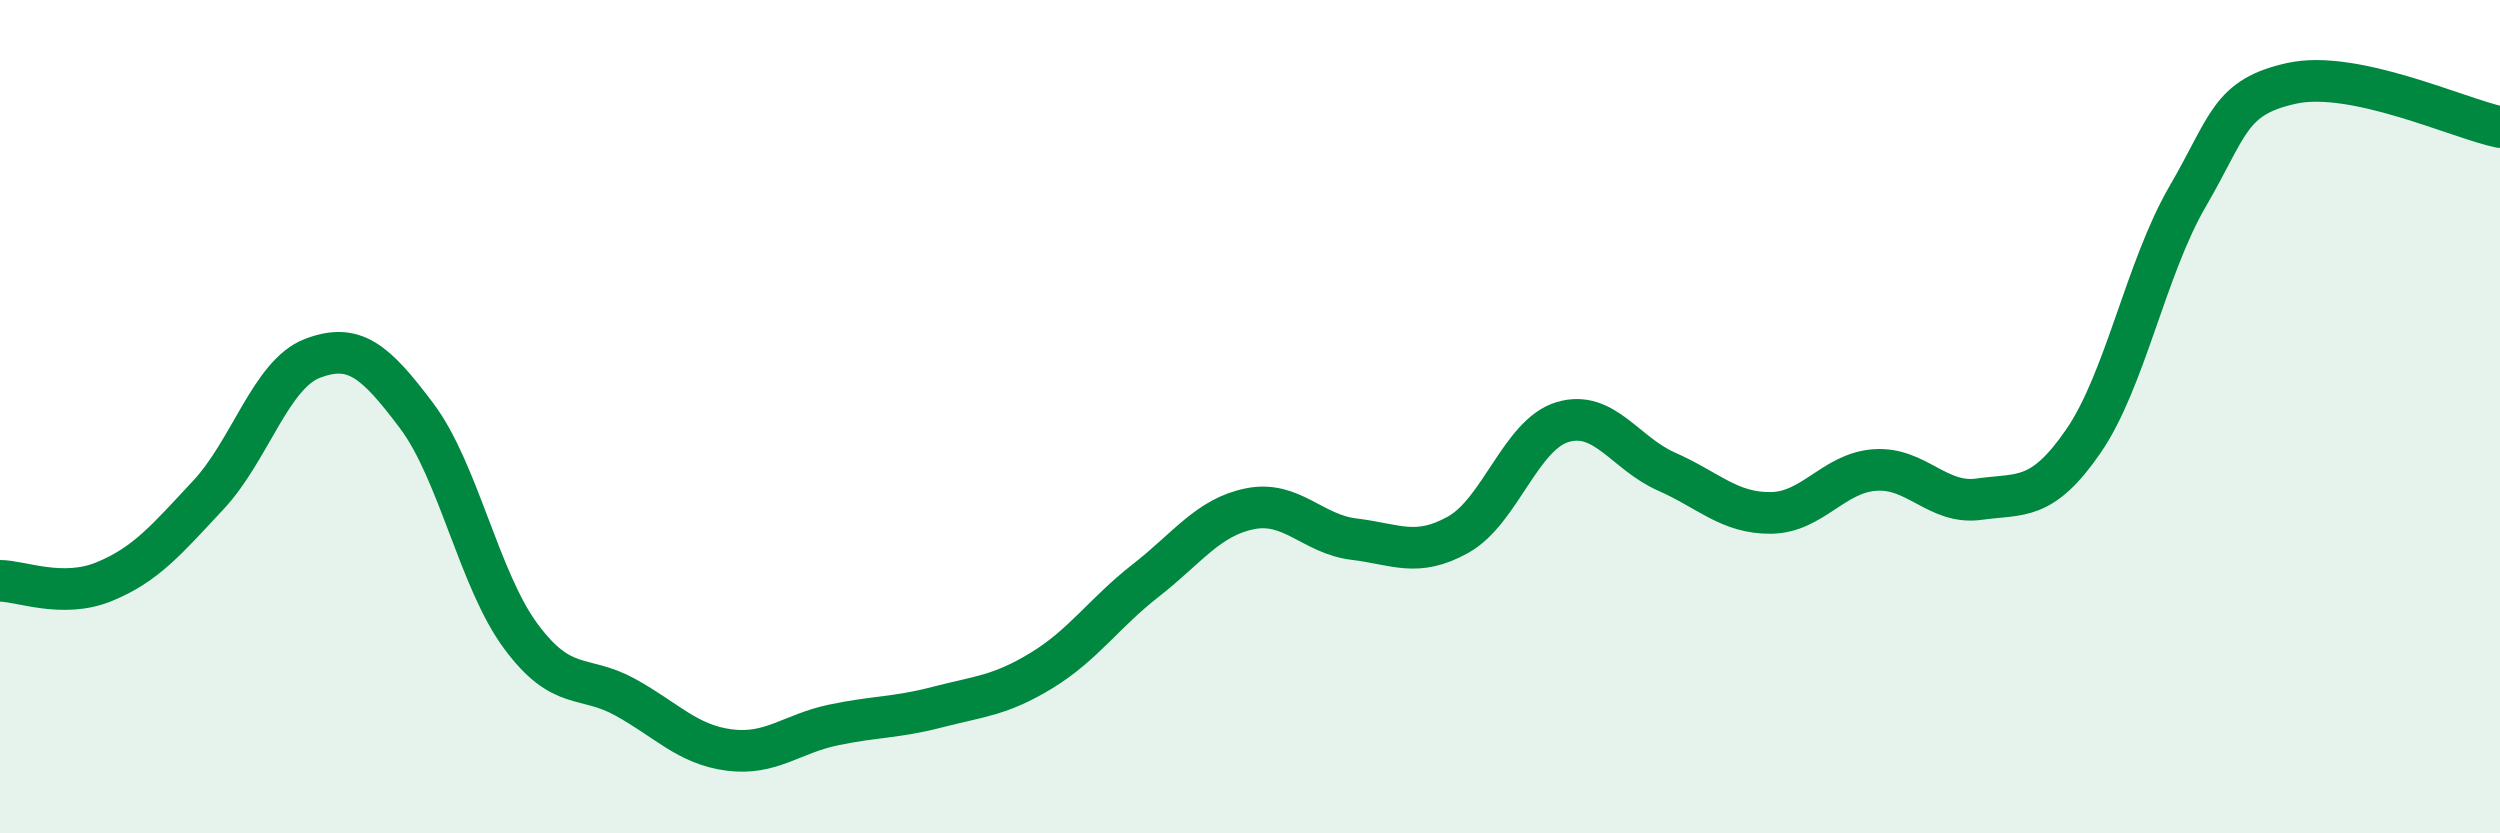
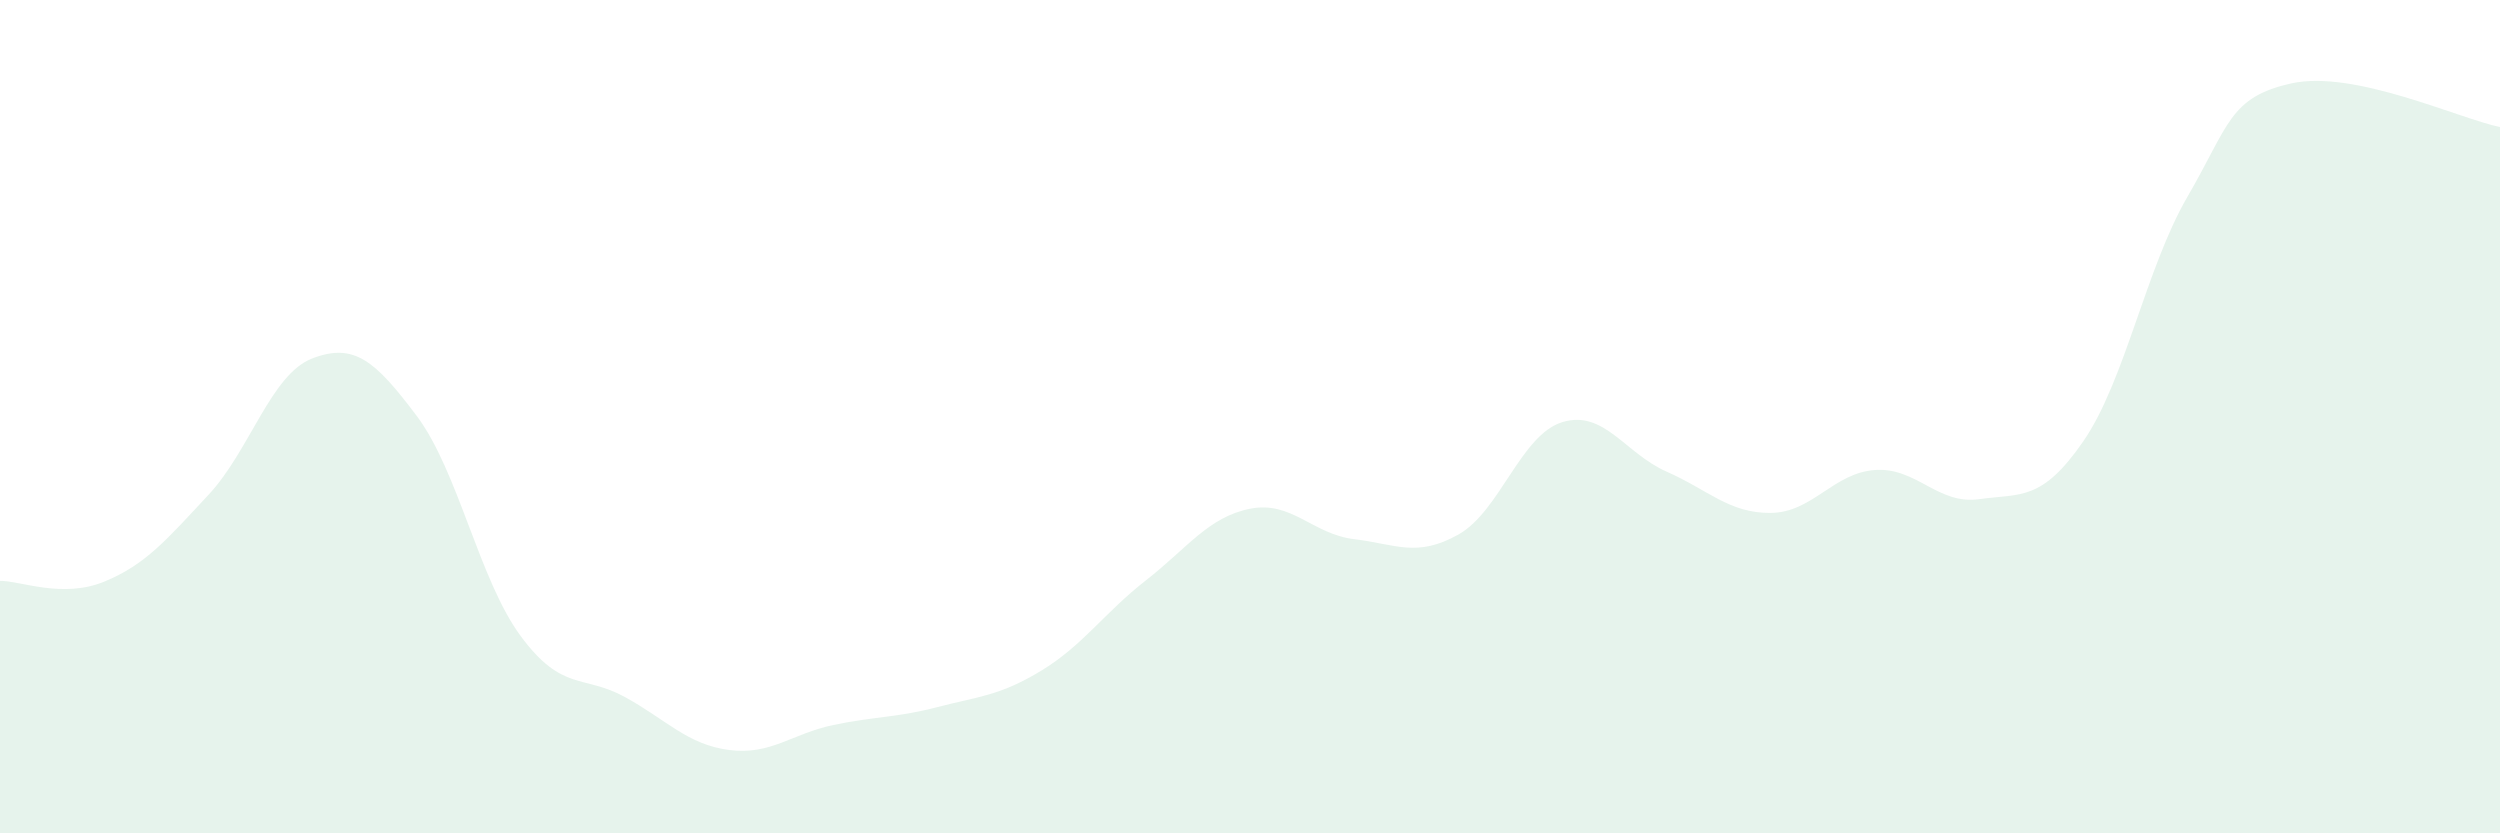
<svg xmlns="http://www.w3.org/2000/svg" width="60" height="20" viewBox="0 0 60 20">
  <path d="M 0,13.94 C 0.5,13.94 1.5,14.37 2.5,13.96 C 3.5,13.55 4,12.95 5,11.88 C 6,10.81 6.5,8.98 7.5,8.6 C 8.5,8.22 9,8.65 10,9.98 C 11,11.31 11.5,13.92 12.5,15.27 C 13.5,16.62 14,16.18 15,16.73 C 16,17.28 16.5,17.87 17.5,18 C 18.5,18.13 19,17.61 20,17.4 C 21,17.19 21.5,17.23 22.5,16.97 C 23.5,16.71 24,16.7 25,16.09 C 26,15.48 26.5,14.71 27.5,13.93 C 28.5,13.15 29,12.41 30,12.21 C 31,12.01 31.5,12.82 32.5,12.94 C 33.5,13.06 34,13.39 35,12.83 C 36,12.27 36.5,10.43 37.5,10.13 C 38.5,9.83 39,10.88 40,11.32 C 41,11.76 41.5,12.32 42.5,12.31 C 43.5,12.3 44,11.35 45,11.28 C 46,11.21 46.5,12.12 47.5,11.98 C 48.5,11.84 49,12.04 50,10.59 C 51,9.14 51.5,6.44 52.5,4.72 C 53.5,3 53.5,2.33 55,2 C 56.5,1.67 59,2.84 60,3.05L60 20L0 20Z" fill="#008740" opacity="0.1" stroke-linecap="round" stroke-linejoin="round" />
-   <path d="M 0,13.94 C 0.5,13.94 1.5,14.37 2.5,13.96 C 3.5,13.55 4,12.95 5,11.88 C 6,10.81 6.5,8.98 7.5,8.6 C 8.5,8.22 9,8.65 10,9.98 C 11,11.31 11.5,13.92 12.5,15.27 C 13.5,16.62 14,16.18 15,16.73 C 16,17.28 16.5,17.87 17.5,18 C 18.5,18.13 19,17.61 20,17.4 C 21,17.19 21.5,17.23 22.5,16.97 C 23.5,16.71 24,16.7 25,16.09 C 26,15.48 26.5,14.71 27.5,13.93 C 28.5,13.15 29,12.41 30,12.21 C 31,12.01 31.5,12.82 32.5,12.94 C 33.5,13.06 34,13.39 35,12.83 C 36,12.27 36.5,10.43 37.5,10.13 C 38.5,9.83 39,10.88 40,11.32 C 41,11.76 41.5,12.32 42.5,12.31 C 43.5,12.3 44,11.35 45,11.28 C 46,11.21 46.5,12.12 47.5,11.98 C 48.5,11.84 49,12.04 50,10.59 C 51,9.14 51.5,6.44 52.5,4.72 C 53.5,3 53.5,2.33 55,2 C 56.5,1.67 59,2.84 60,3.05" stroke="#008740" stroke-width="1" fill="none" stroke-linecap="round" stroke-linejoin="round" />
</svg>